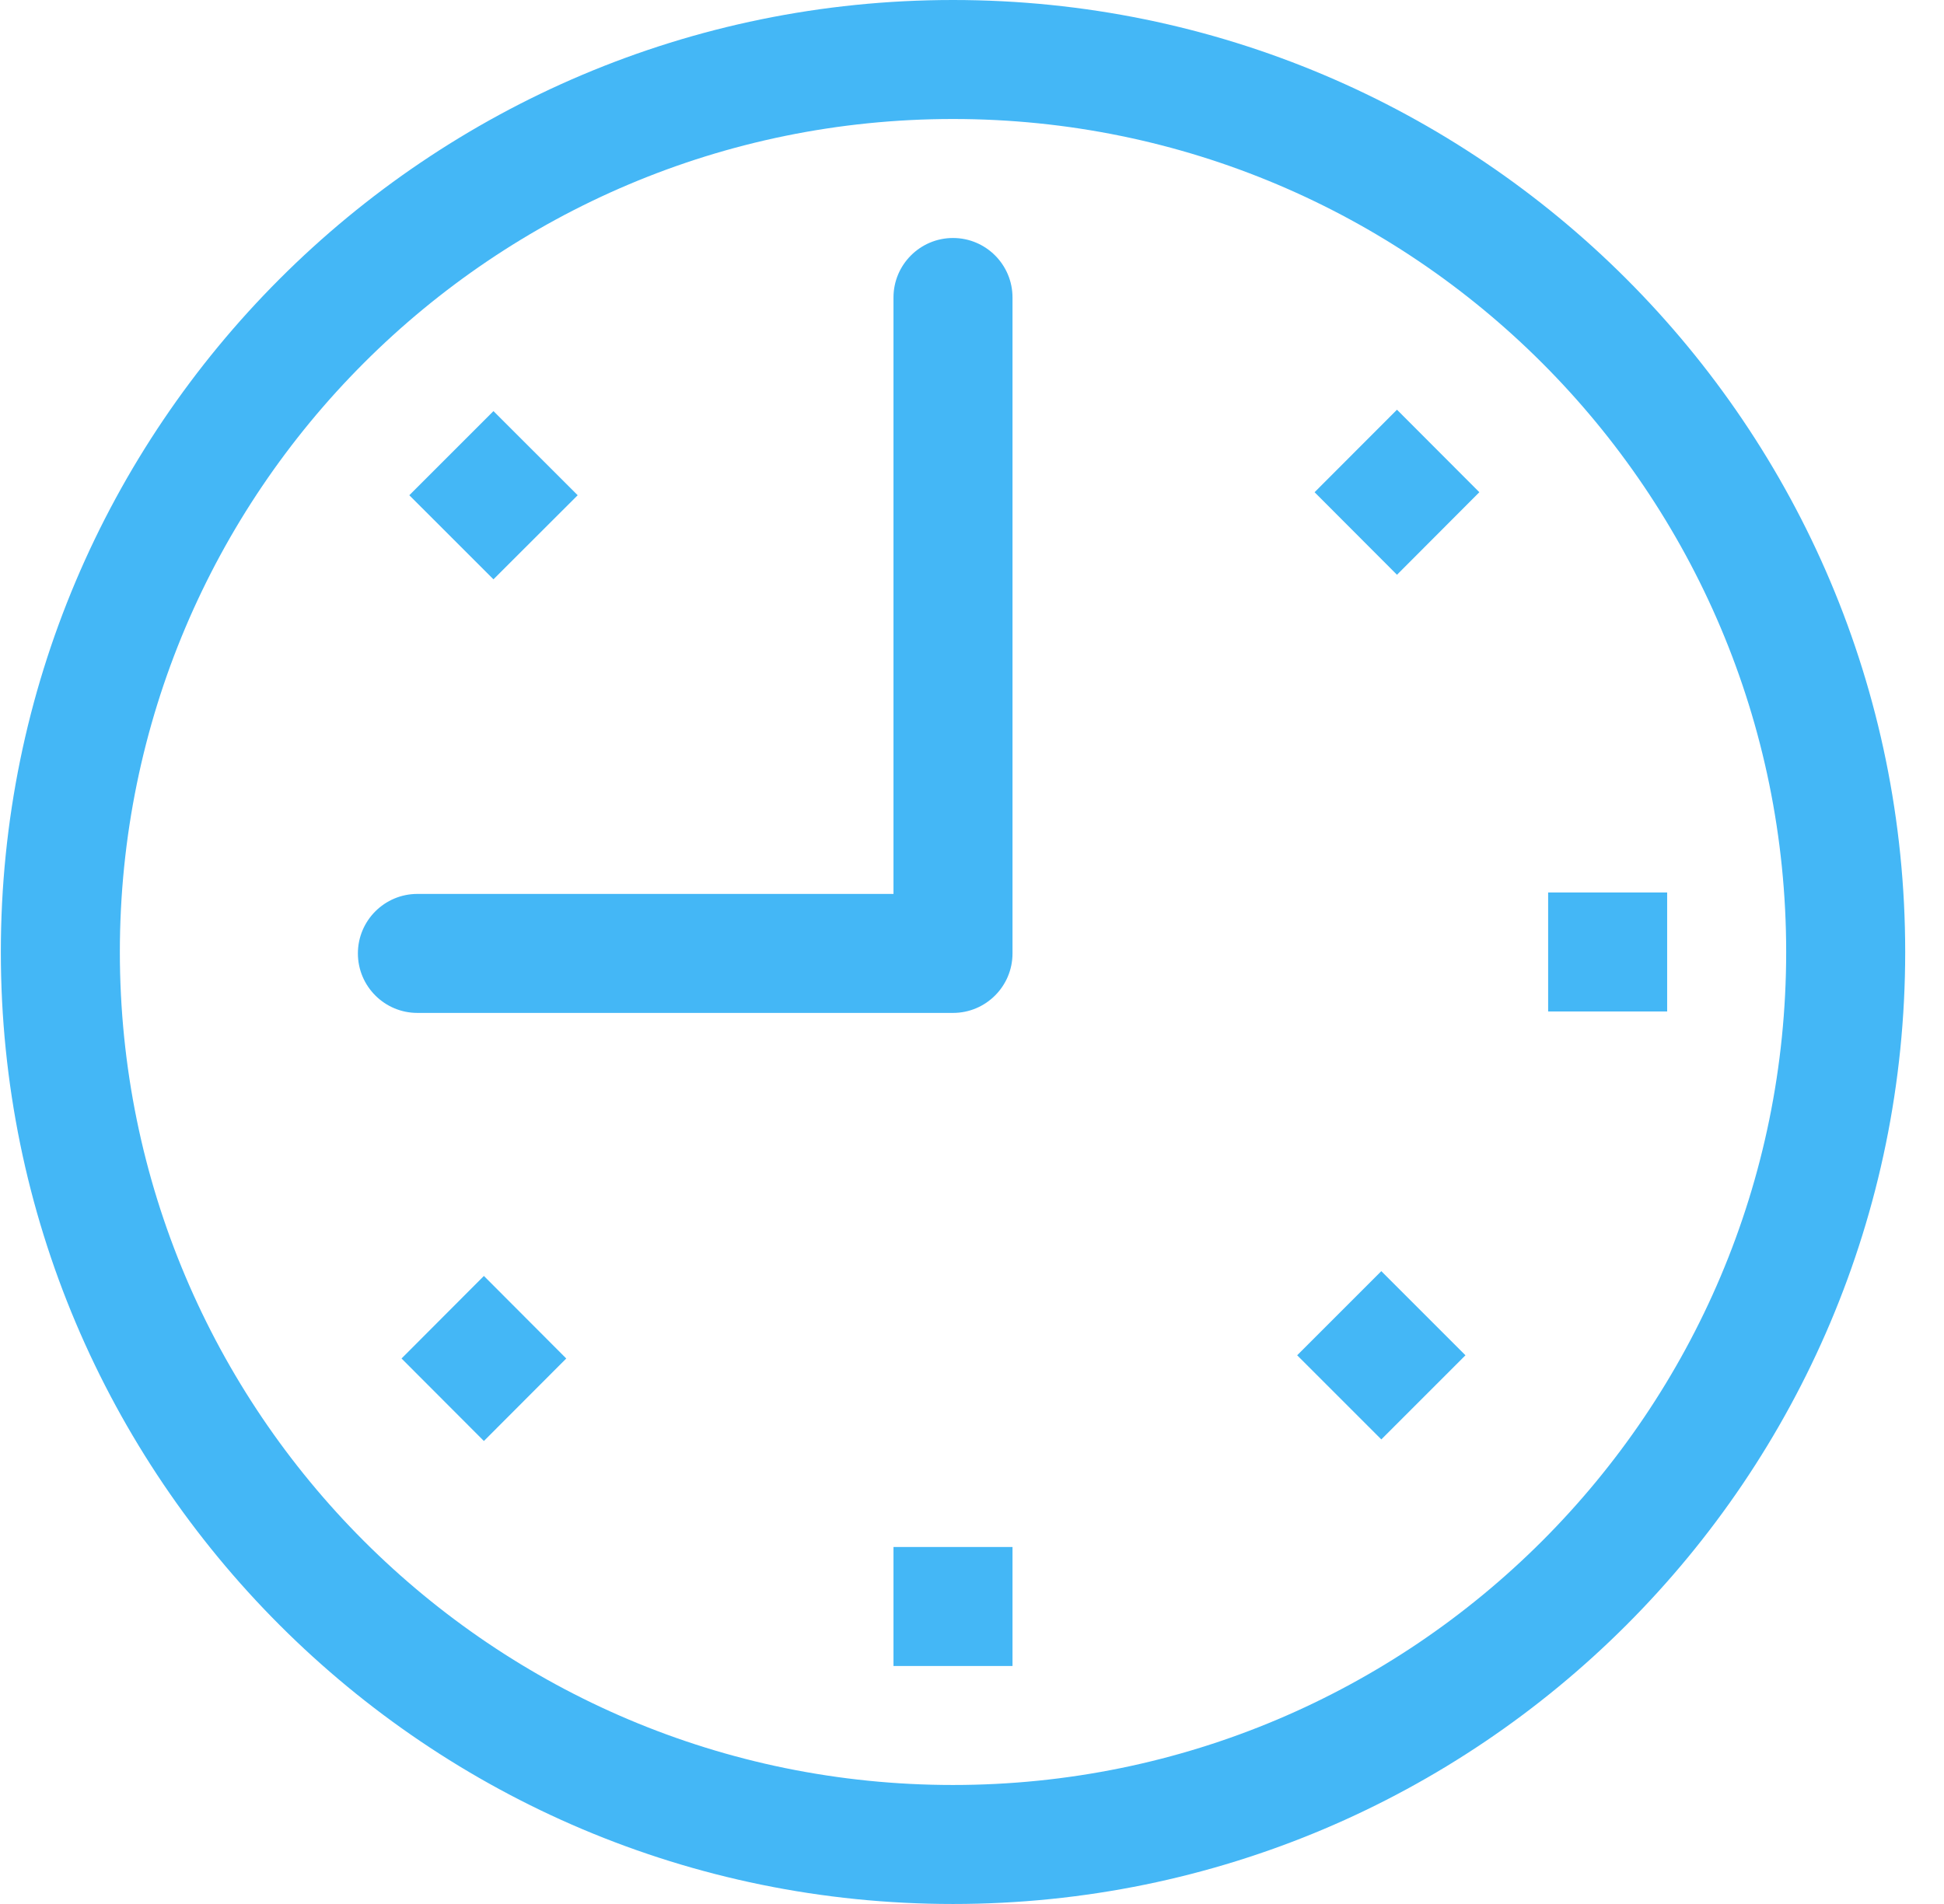
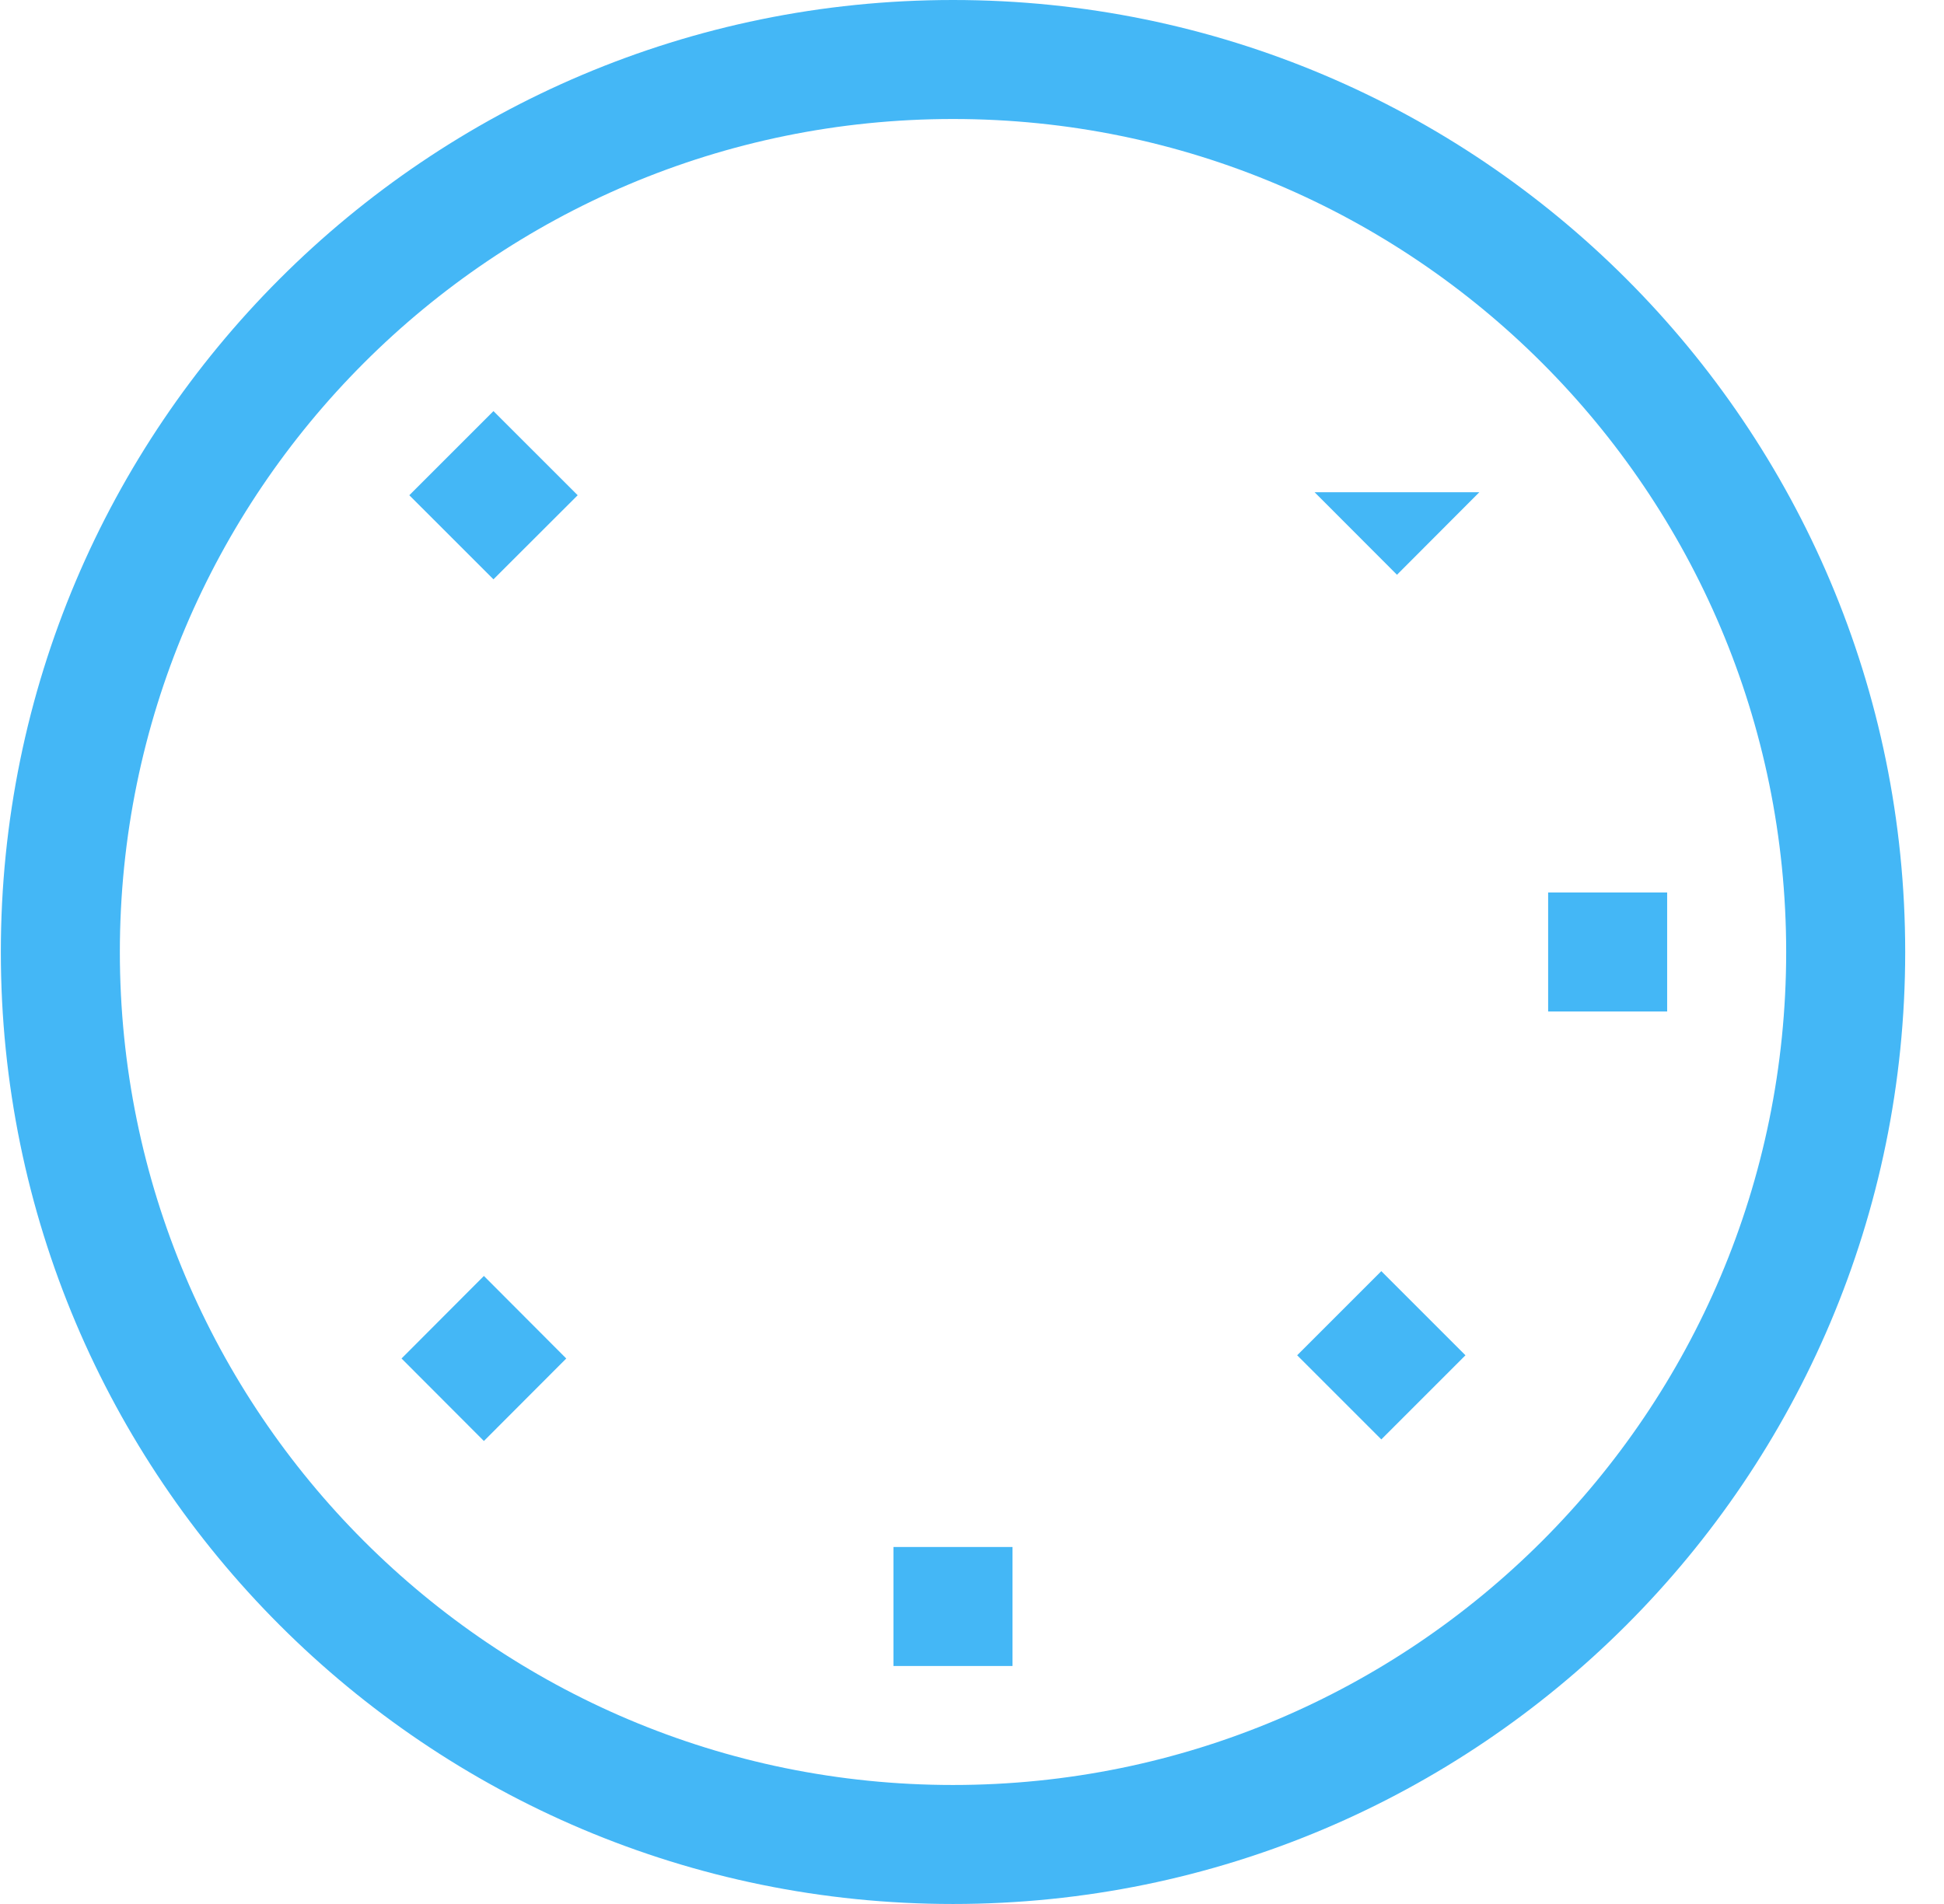
<svg xmlns="http://www.w3.org/2000/svg" width="49" height="48" viewBox="0 0 49 48" fill="none">
-   <path d="M22.521 42H25.521V39H22.521V42ZM10.121 34.248L12.197 36.328L14.273 34.248L12.197 32.167L10.121 34.248ZM14.561 12.485L12.438 10.364L10.317 12.485L12.438 14.605L14.561 12.485ZM33.135 12.409L35.212 14.49L37.288 12.409L35.212 10.329L33.135 12.409ZM32.696 34.167L34.817 36.288L36.938 34.167L34.817 32.046L32.696 34.167ZM39.022 22.5V25.5H42.022V22.5H39.022ZM24.021 0C10.766 0 0.021 10.746 0.021 24C0.021 37.255 10.766 48 24.021 48C37.277 48 48.022 37.254 48.022 24C48.022 10.746 37.277 0 24.021 0ZM24.021 45C12.423 45 3.021 35.598 3.021 24C3.021 12.402 12.423 3 24.021 3C35.62 3 45.022 12.402 45.022 24C45.022 35.598 35.62 45 24.021 45Z" fill="#44B7F6" />
-   <path d="M24.021 6C23.194 6 22.521 6.672 22.521 7.5V22.536H10.521C9.693 22.536 9.021 23.208 9.021 24.036C9.021 24.864 9.693 25.536 10.521 25.536H24.021C24.849 25.536 25.521 24.864 25.521 24.036V7.5C25.521 6.672 24.849 6 24.021 6Z" fill="#44B7F6" />
+   <path d="M22.521 42H25.521V39H22.521V42ZM10.121 34.248L12.197 36.328L14.273 34.248L12.197 32.167L10.121 34.248ZM14.561 12.485L12.438 10.364L10.317 12.485L12.438 14.605L14.561 12.485ZM33.135 12.409L35.212 14.49L37.288 12.409L33.135 12.409ZM32.696 34.167L34.817 36.288L36.938 34.167L34.817 32.046L32.696 34.167ZM39.022 22.5V25.5H42.022V22.5H39.022ZM24.021 0C10.766 0 0.021 10.746 0.021 24C0.021 37.255 10.766 48 24.021 48C37.277 48 48.022 37.254 48.022 24C48.022 10.746 37.277 0 24.021 0ZM24.021 45C12.423 45 3.021 35.598 3.021 24C3.021 12.402 12.423 3 24.021 3C35.62 3 45.022 12.402 45.022 24C45.022 35.598 35.62 45 24.021 45Z" fill="#44B7F6" />
</svg>